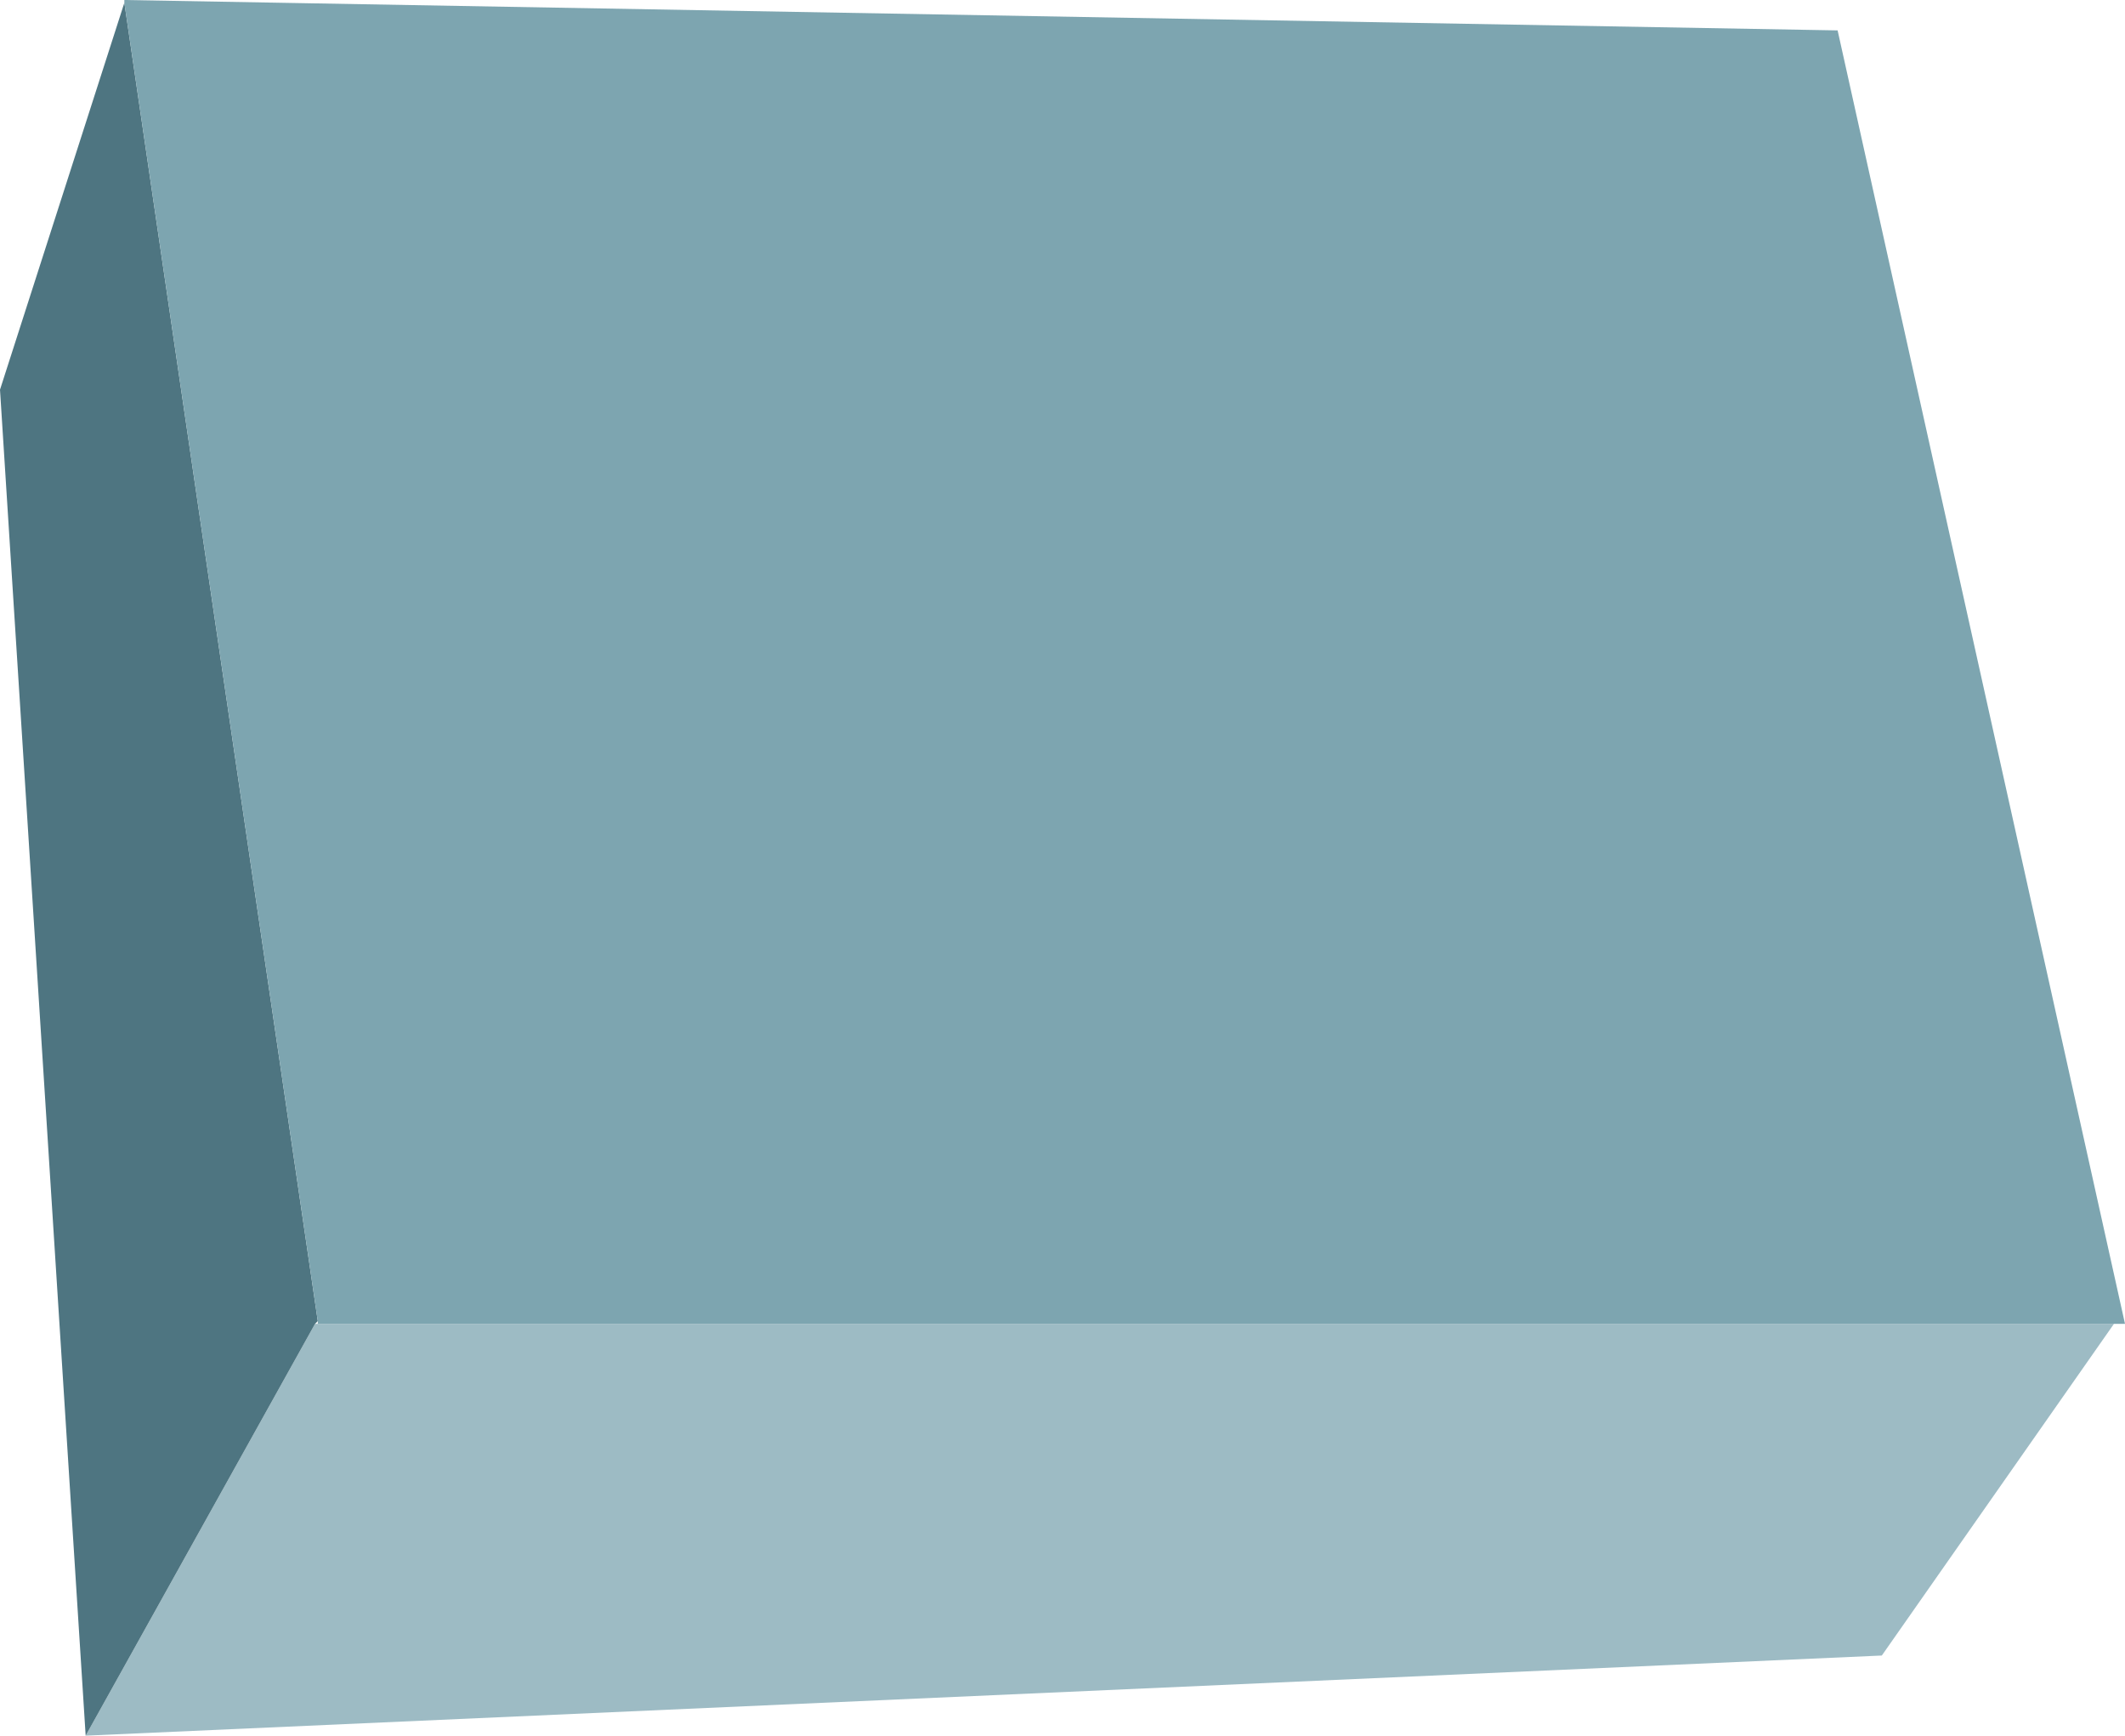
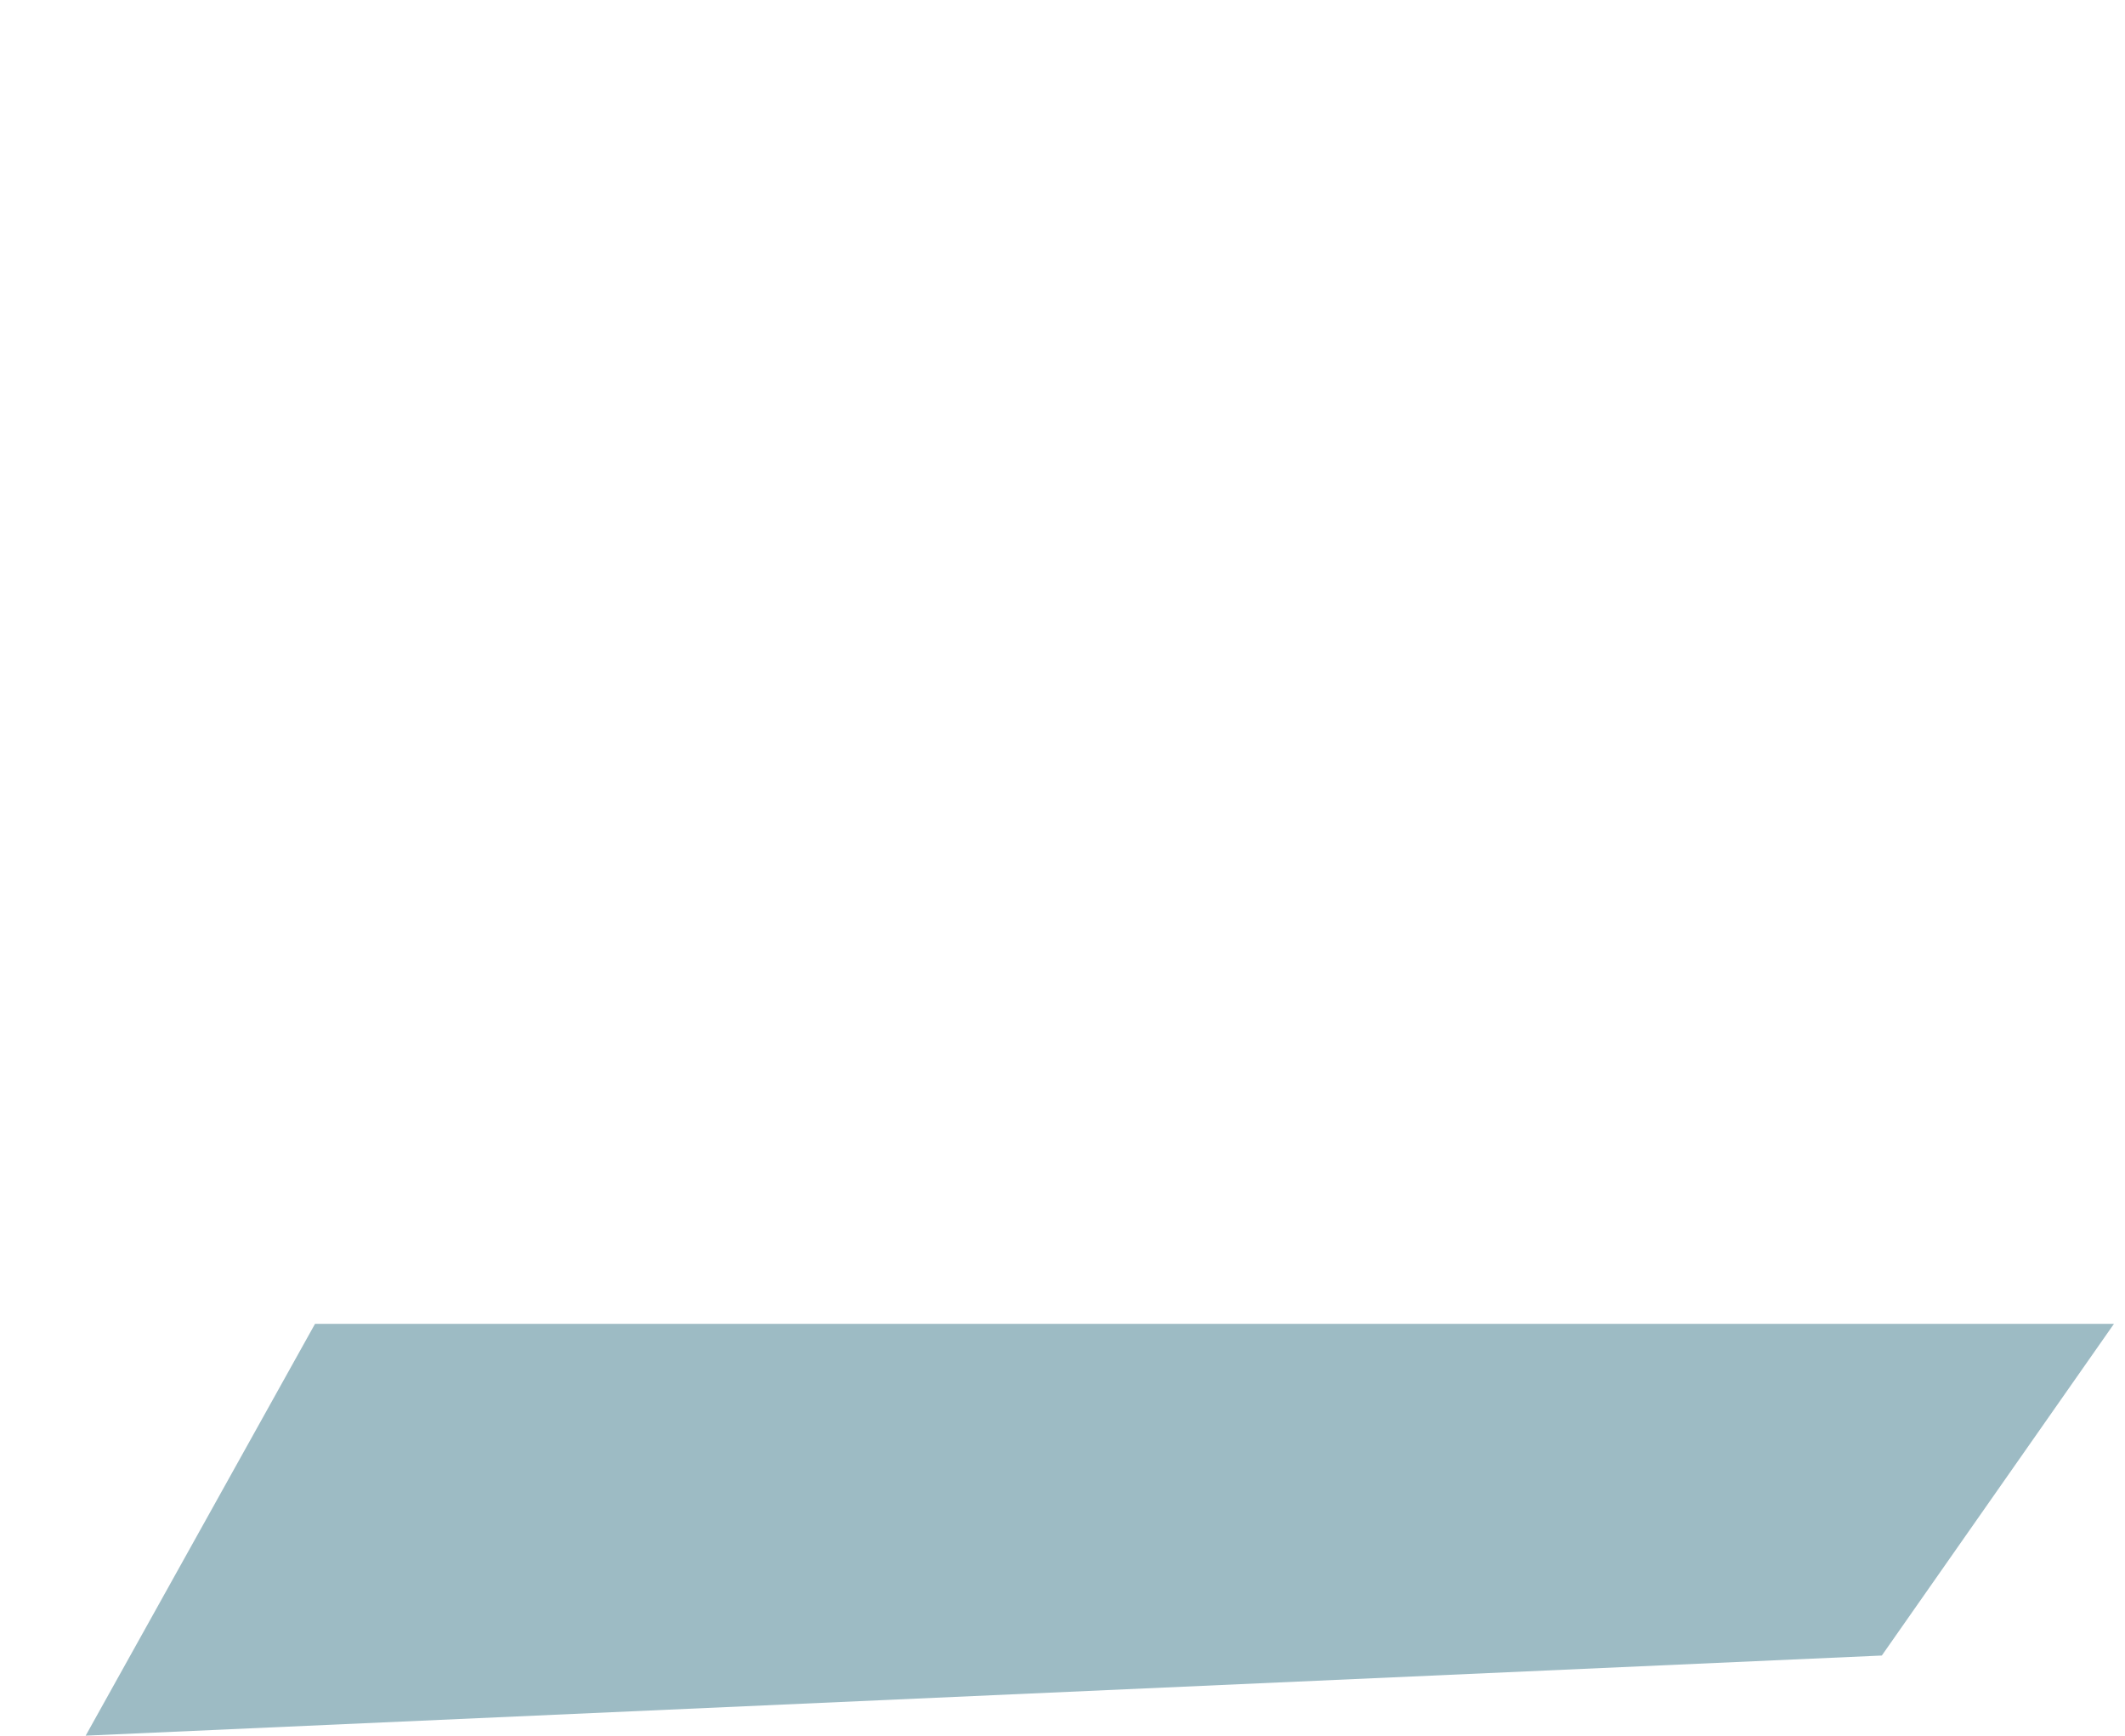
<svg xmlns="http://www.w3.org/2000/svg" height="31.4px" width="38.45px">
  <g transform="matrix(1.0, 0.0, 0.0, 1.0, -2.15, 1.2)">
    <path d="M40.4 22.75 L36.2 28.75 3.7 30.2 7.85 22.75 7.9 22.75 40.4 22.75" fill="#9dbbc4" fill-rule="evenodd" stroke="none" />
-     <path d="M3.7 30.2 L2.15 5.85 4.4 -1.15 7.9 22.7 7.85 22.75 3.7 30.2" fill="#4e7581" fill-rule="evenodd" stroke="none" />
-     <path d="M4.4 -1.15 L4.4 -1.2 35.4 -0.65 40.6 22.75 40.4 22.75 7.9 22.75 7.9 22.7 4.4 -1.15" fill="#7da5b0" fill-rule="evenodd" stroke="none" />
  </g>
</svg>